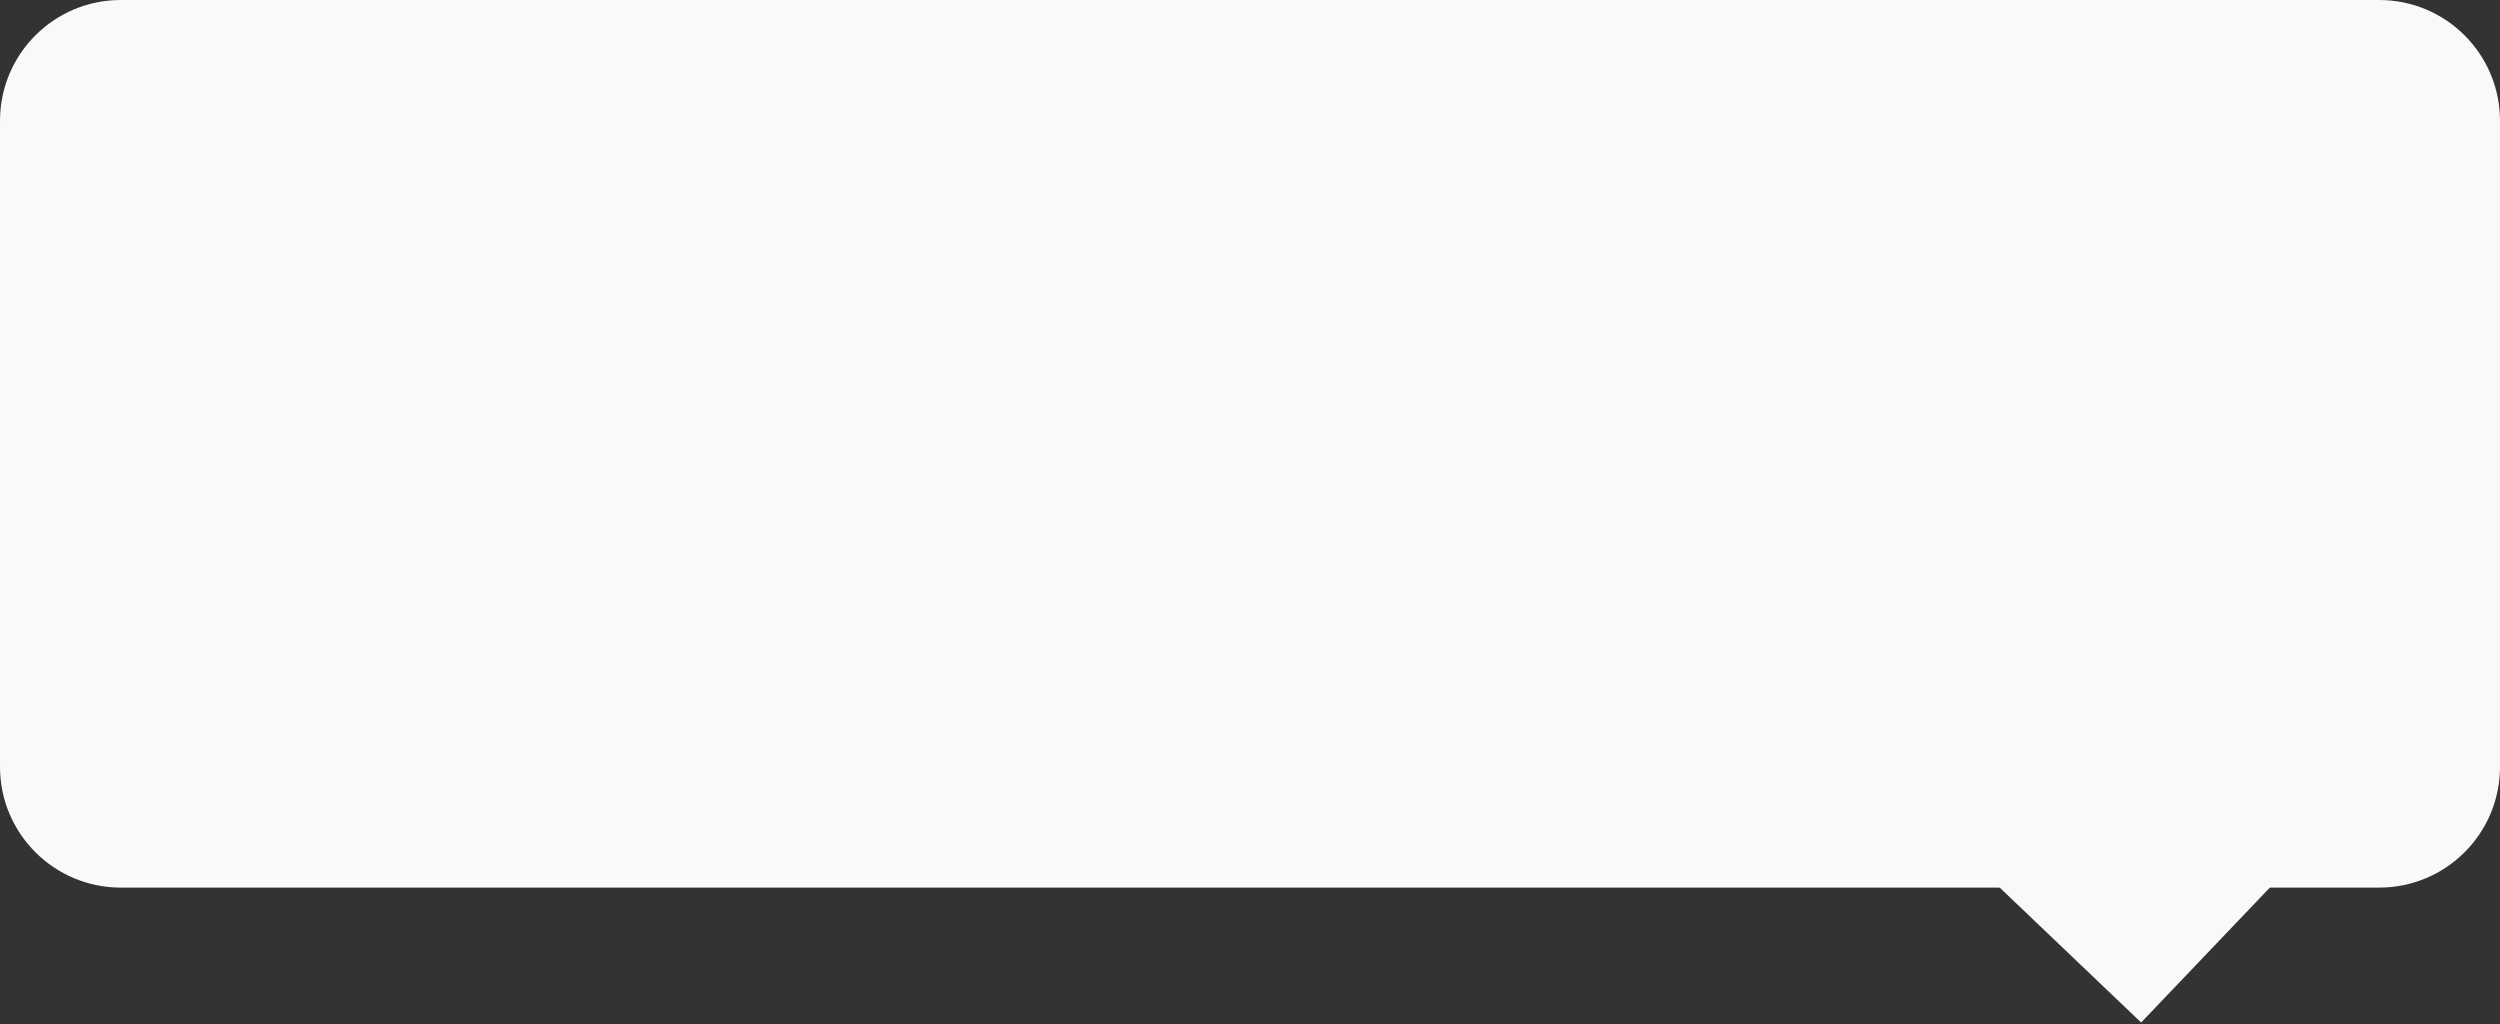
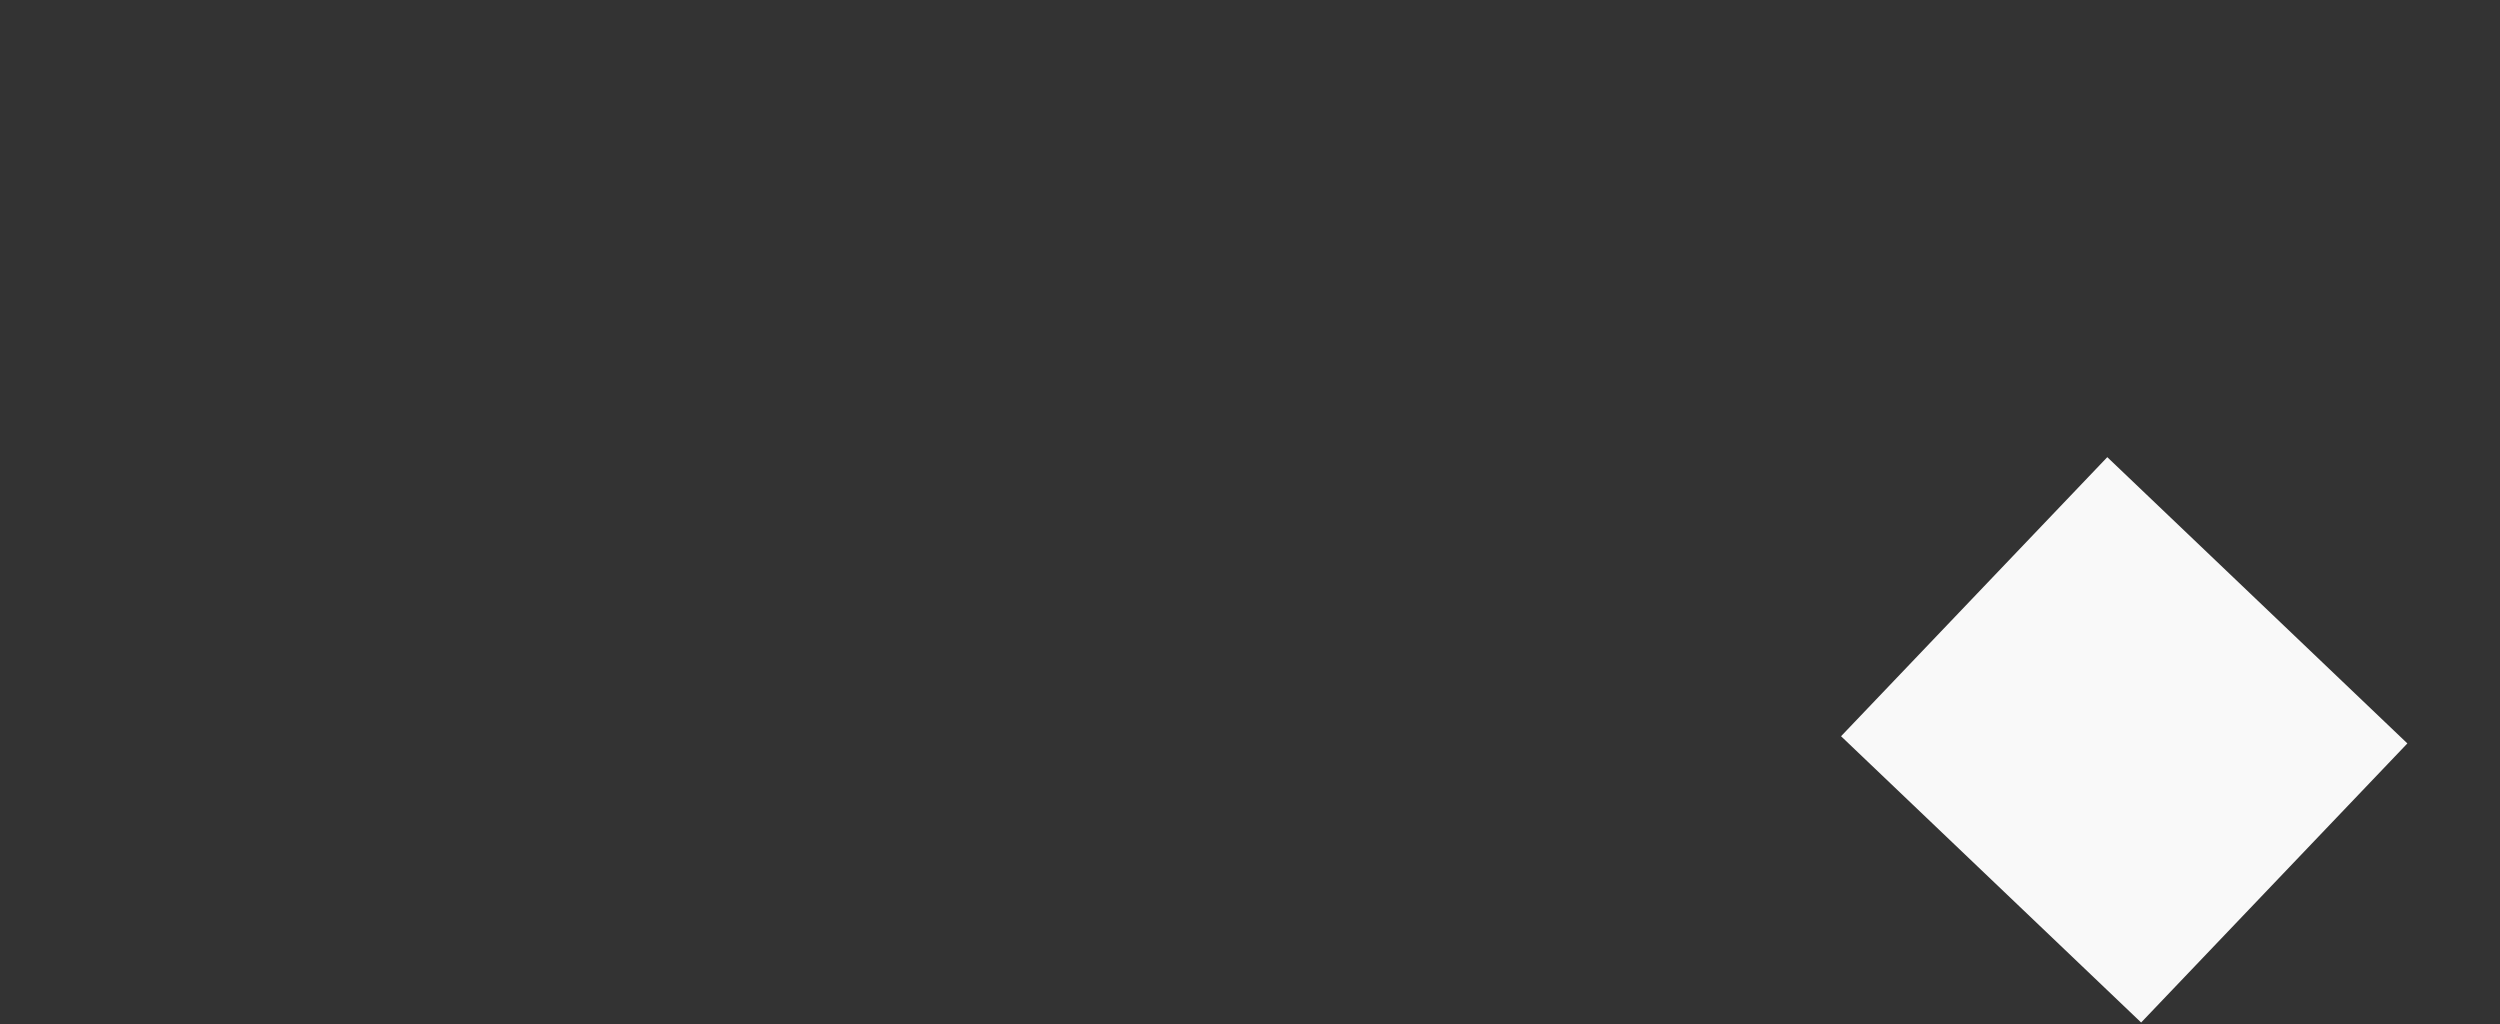
<svg xmlns="http://www.w3.org/2000/svg" width="476" height="195" fill="none">
  <rect width="100%" height="100%" fill="#333333" stroke="none" />
-   <path d="M23 0h430c12.703 0 23 10.297 23 23v123c0 12.703-10.297 23-23 23H23c-12.703 0-23-10.297-23-23V23C0 10.297 10.297 0 23 0z" fill="#F9F9F9" />
  <path d="M401.228 87.043l57.135 54.506-50.69 53.136-57.136-54.506 50.691-53.136z" fill="#F9F9F9" />
</svg>